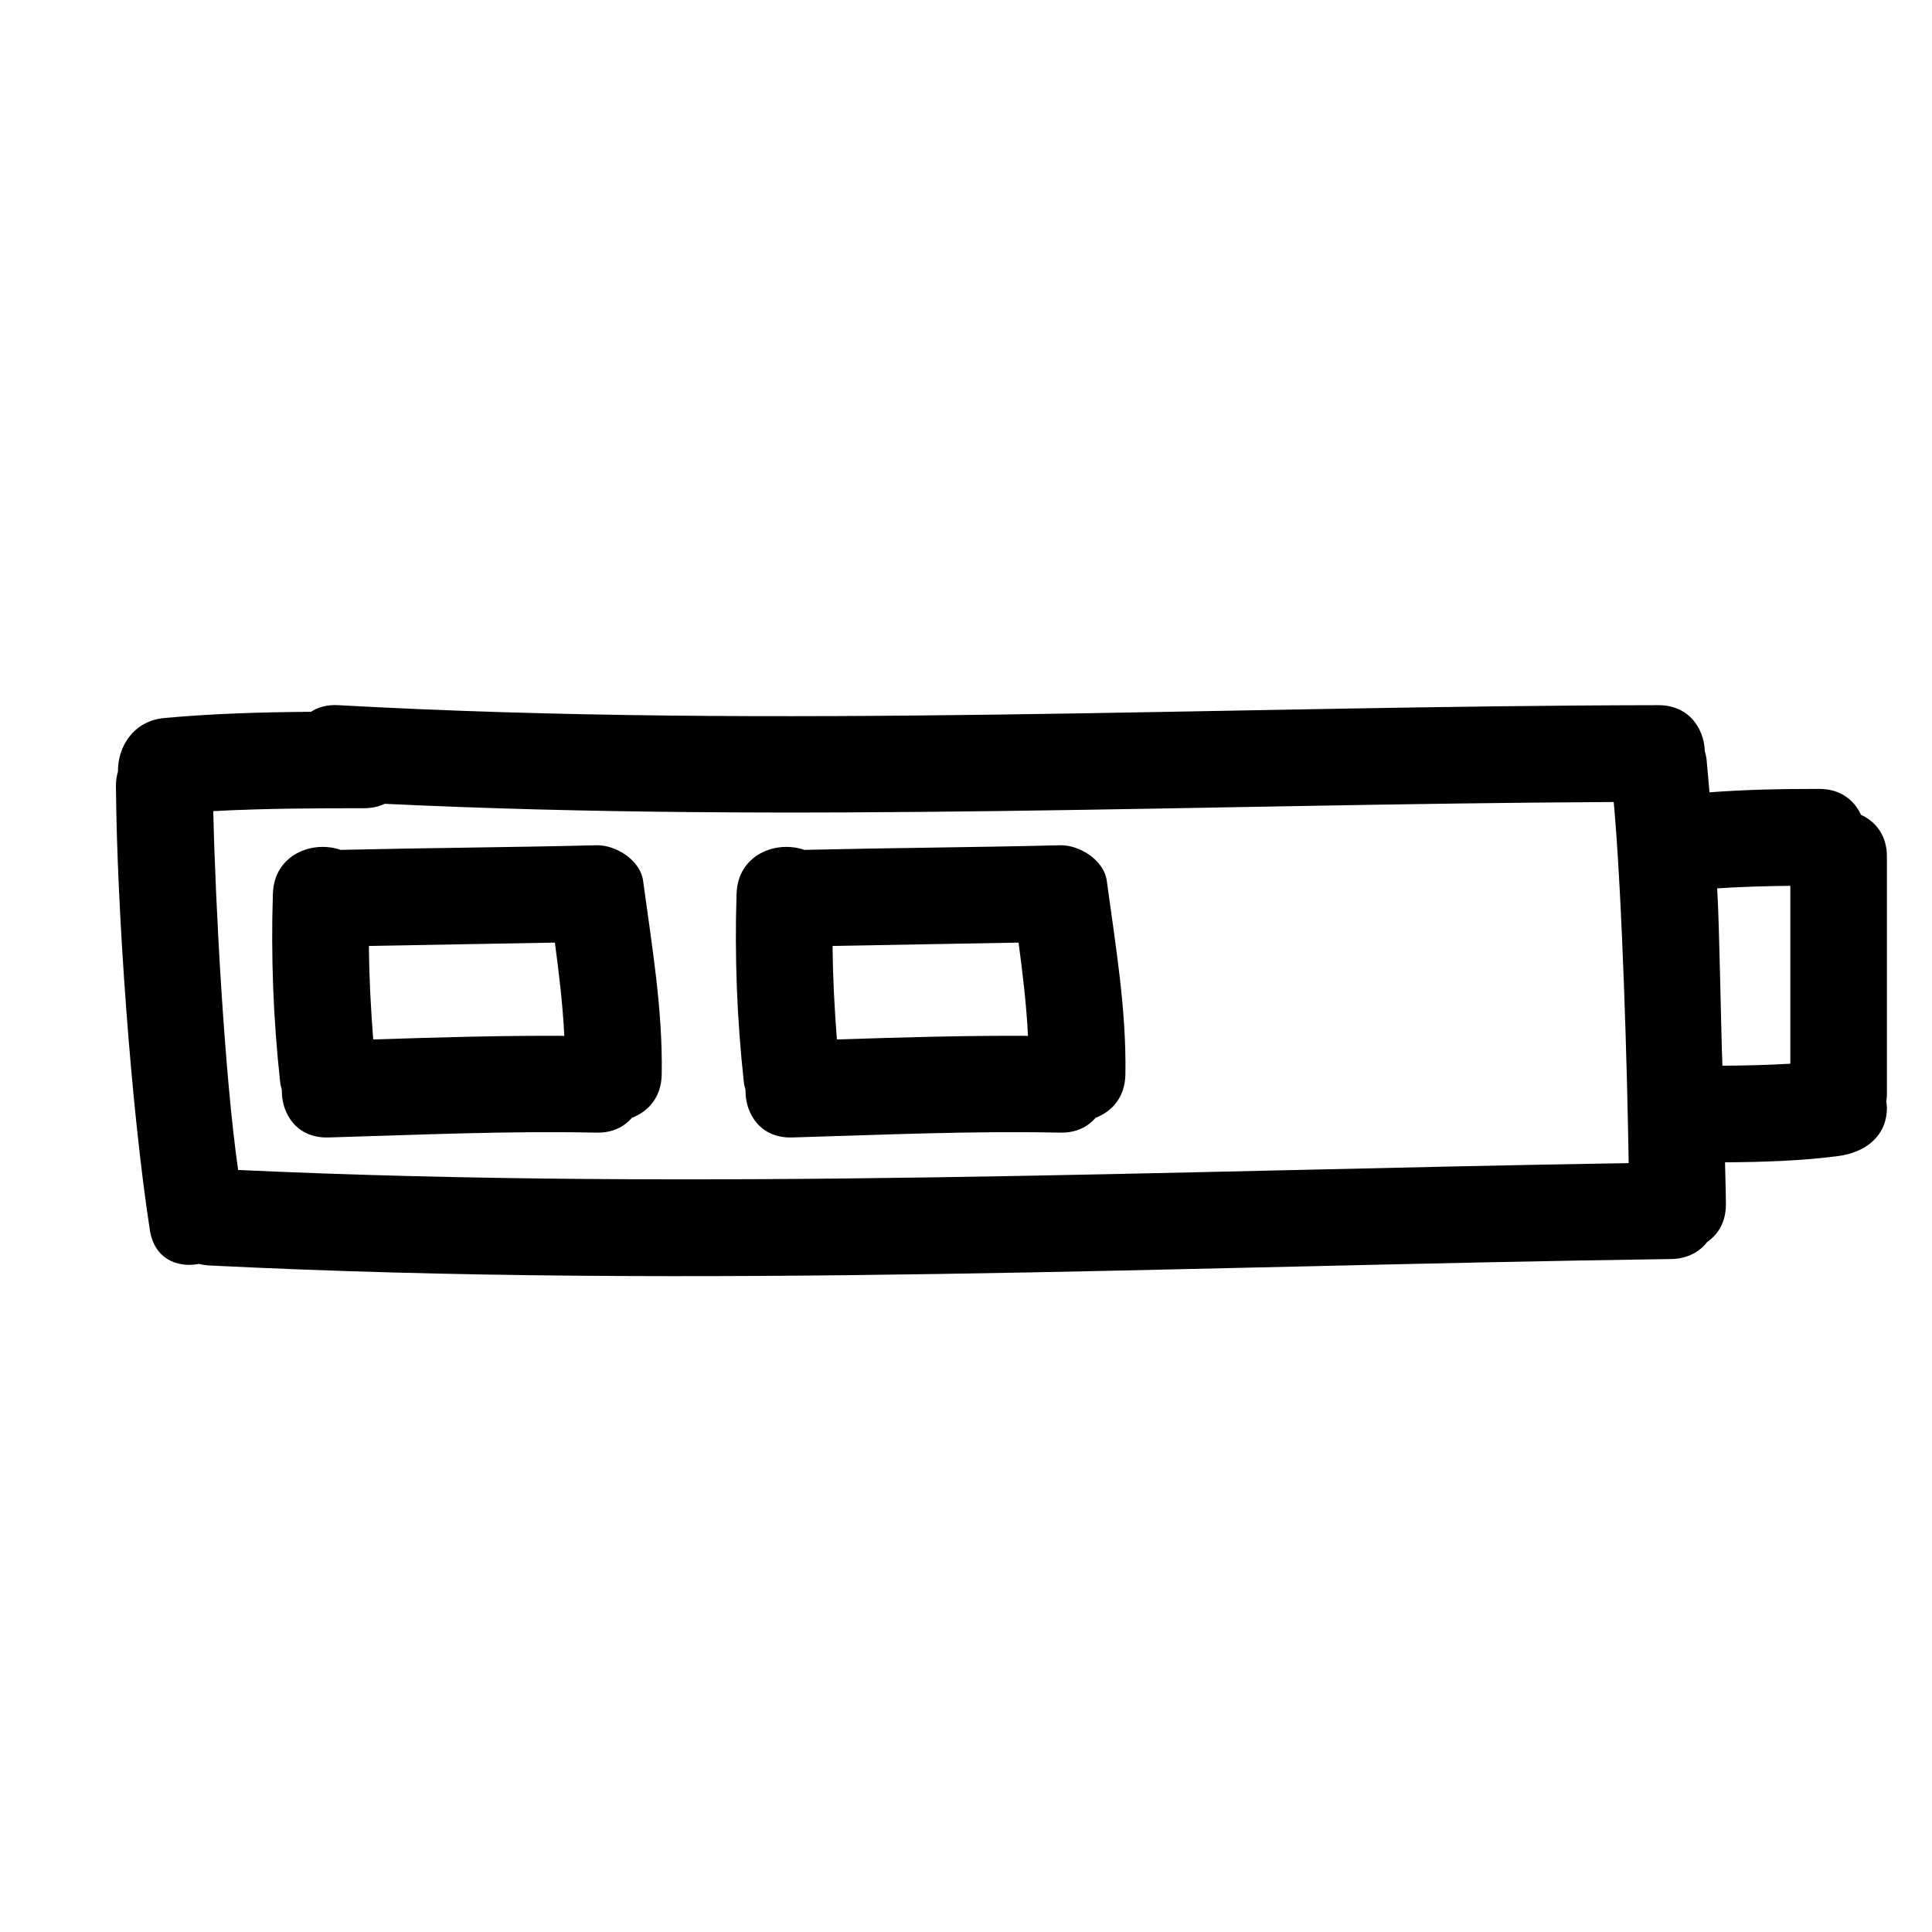
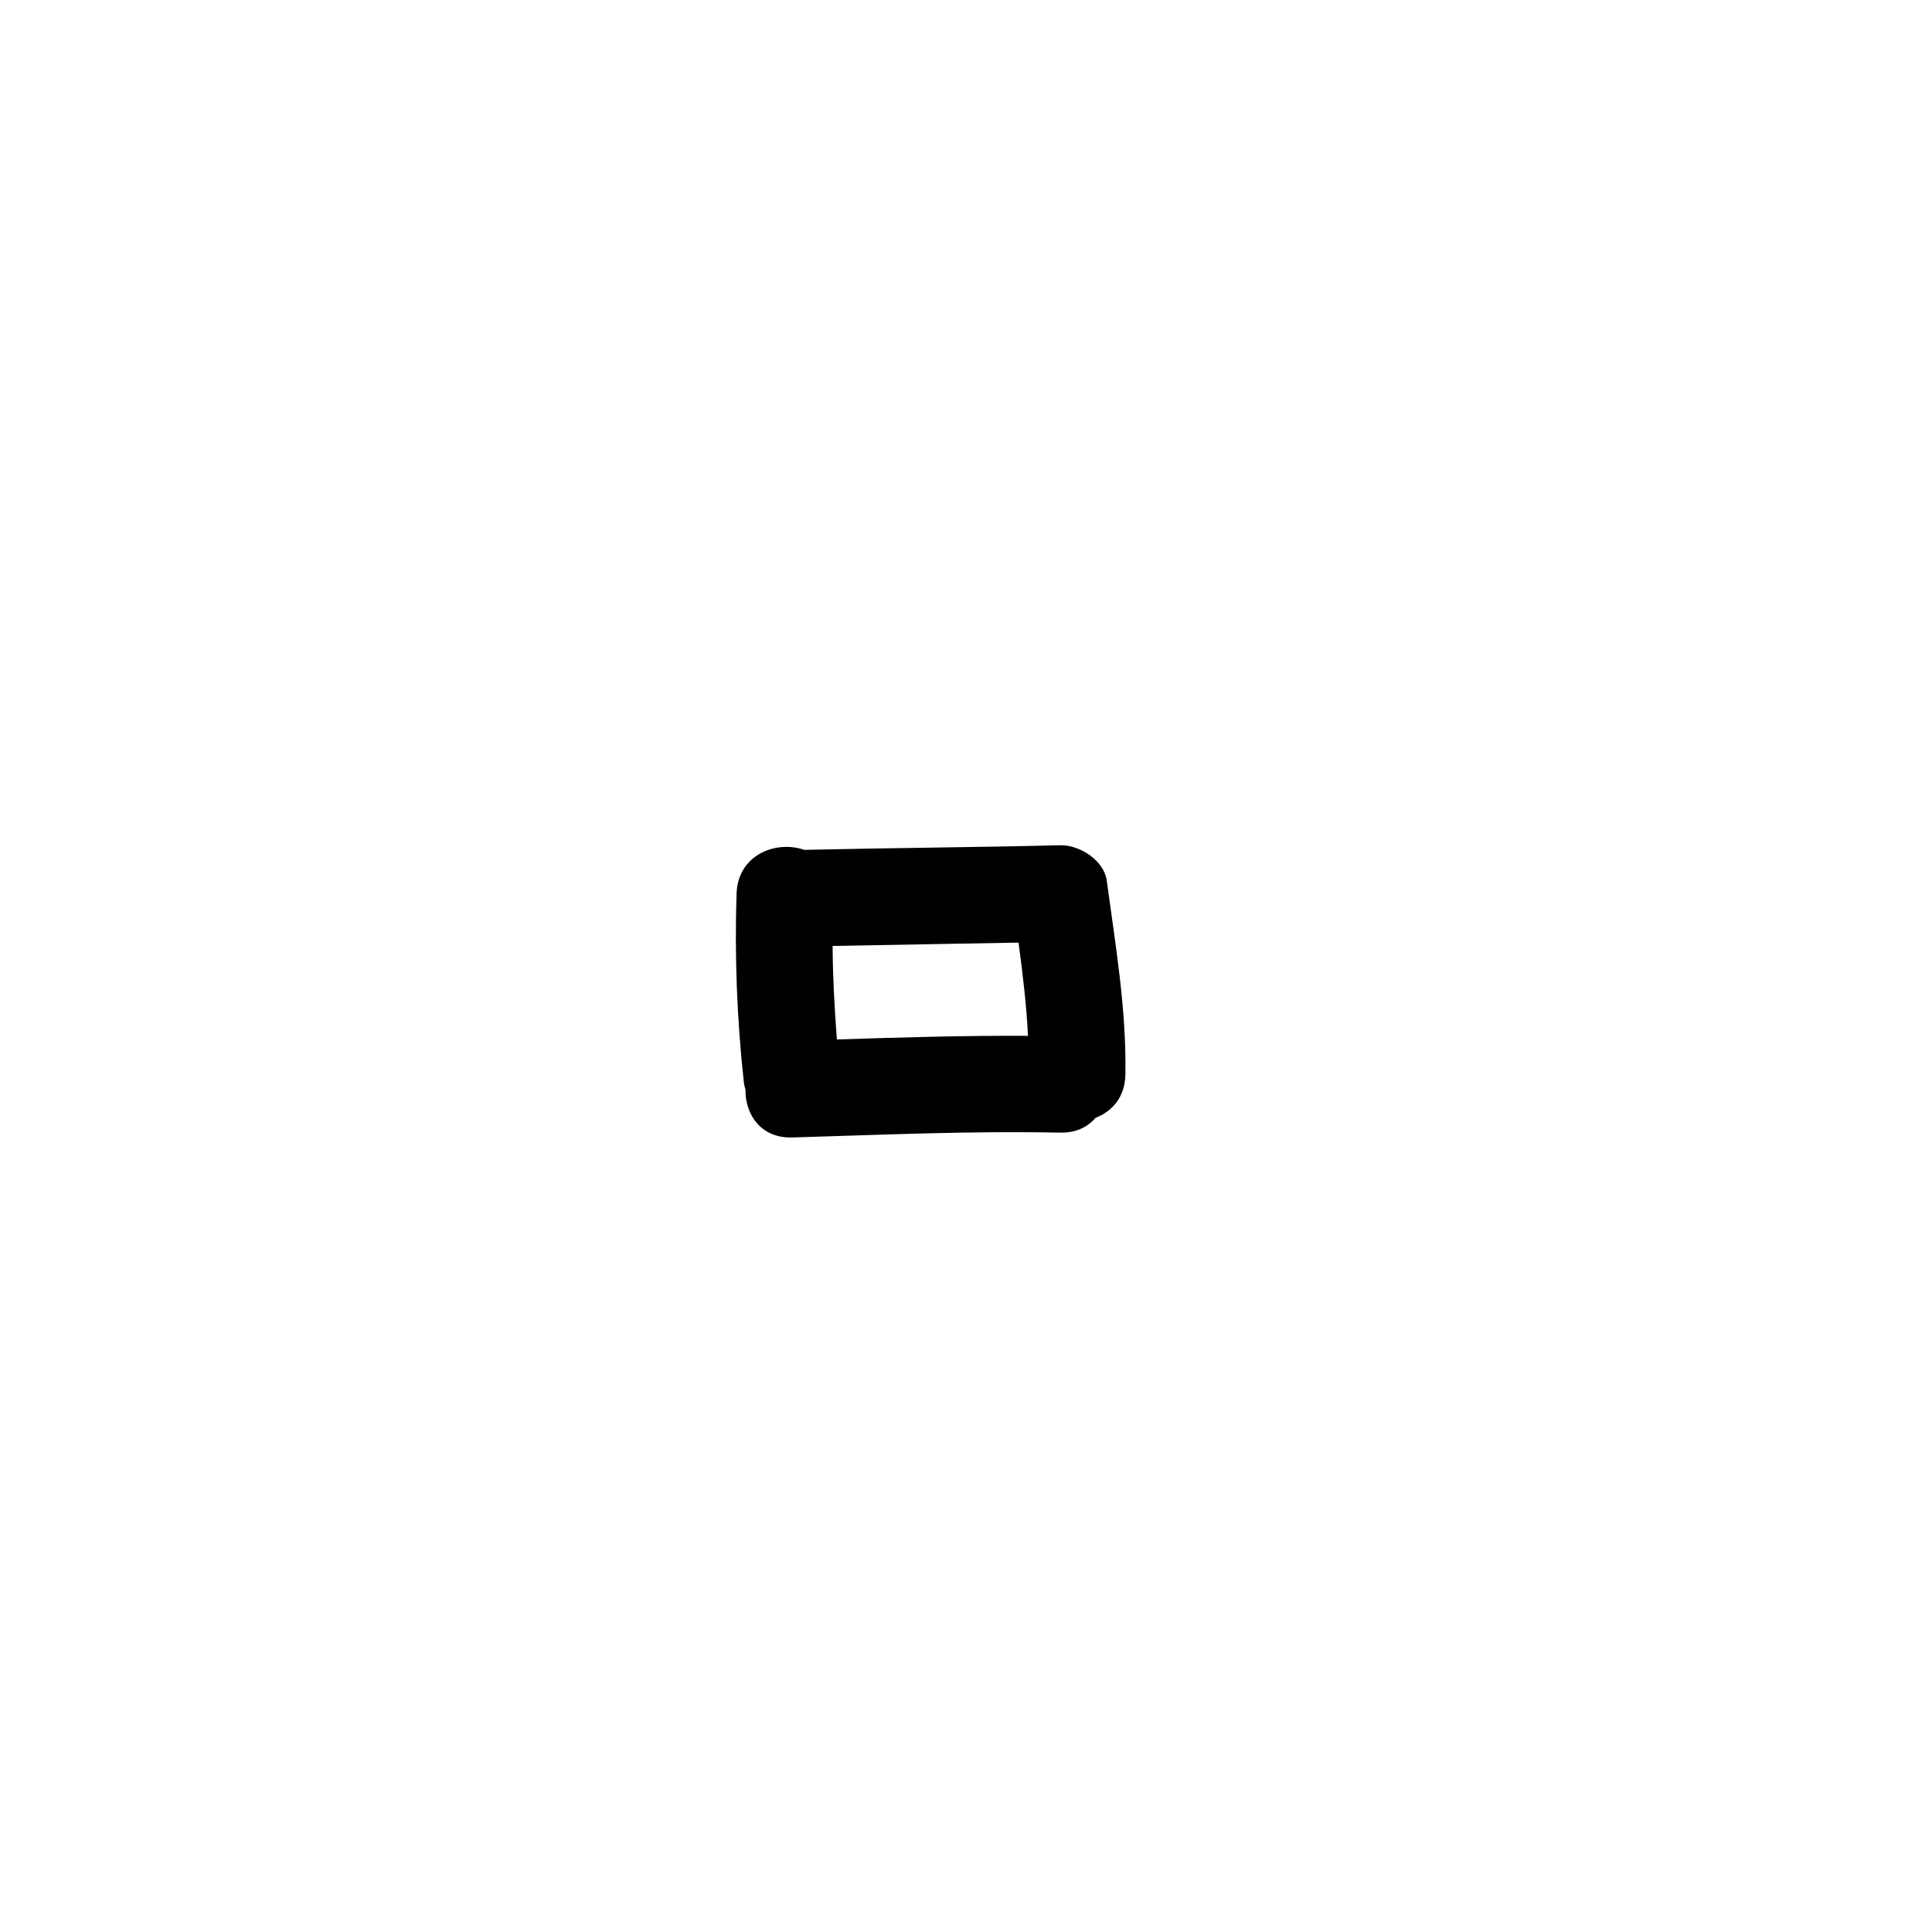
<svg xmlns="http://www.w3.org/2000/svg" version="1.1" id="Capa_1" x="0px" y="0px" width="100px" height="100px" viewBox="0 0 100 100" style="enable-background:new 0 0 100 100;" xml:space="preserve">
  <g>
-     <path d="M96.326,42.174c-0.352-0.761-1.065-1.341-2.159-1.341c-1.901,0-3.793,0.032-5.684,0.178   c-0.052-0.559-0.093-1.119-0.149-1.678c-0.016-0.16-0.052-0.307-0.091-0.451c-0.048-1.211-0.846-2.385-2.409-2.383   c-22.78,0.037-45.566,1.263-68.333,0c-0.572-0.032-1.036,0.105-1.404,0.343c-2.535,0.021-5.068,0.09-7.596,0.323   c-1.609,0.149-2.409,1.5-2.395,2.763C6.042,40.155,5.998,40.395,6,40.667c0.05,6.383,0.782,16.696,1.756,22.998   c0.23,1.486,1.405,1.972,2.542,1.755c0.168,0.041,0.345,0.07,0.535,0.08c25.218,1.26,50.443,0.023,75.667-0.333   c0.846-0.012,1.464-0.37,1.866-0.884c0.569-0.396,0.971-1.04,0.967-1.949c-0.003-0.725-0.034-1.448-0.046-2.172   c1.965-0.014,3.927-0.071,5.879-0.328c1.351-0.178,2.5-1.003,2.5-2.5c0-0.103-0.019-0.209-0.035-0.314   c0.015-0.116,0.035-0.227,0.035-0.352V44.333C97.667,43.239,97.087,42.526,96.326,42.174z M12.326,60.558   c-0.698-4.838-1.177-13.685-1.287-18.574c2.595-0.14,5.194-0.15,7.794-0.15c0.415,0,0.774-0.085,1.082-0.229   c21.196,1.017,42.406,0.012,63.612-0.093c0.44,4.889,0.697,13.784,0.773,18.691C60.308,60.587,36.314,61.664,12.326,60.558z    M92.667,55.057c-1.17,0.069-2.342,0.098-3.515,0.104c-0.073-1.727-0.156-7.454-0.272-9.179c1.26-0.086,2.523-0.117,3.787-0.132   V55.057z" />
-     <path d="M30.875,43.75c-4.416,0.11-8.833,0.137-13.249,0.239c-1.449-0.509-3.436,0.247-3.501,2.261   c-0.106,3.262,0.02,6.506,0.375,9.75c0.016,0.146,0.052,0.279,0.086,0.411c-0.016,1.262,0.786,2.511,2.414,2.464   c4.625-0.134,9.247-0.347,13.875-0.25c0.821,0.017,1.43-0.295,1.832-0.769c0.846-0.32,1.522-1.06,1.543-2.231   c0.059-3.377-0.513-6.703-0.964-10.04C33.142,44.522,31.871,43.725,30.875,43.75z M19.317,53.802   c-0.124-1.612-0.211-3.224-0.222-4.84c3.208-0.063,6.417-0.111,9.625-0.173c0.216,1.606,0.407,3.21,0.489,4.826   C25.91,53.595,22.614,53.696,19.317,53.802z" />
    <path d="M54.875,43.75c-4.416,0.11-8.833,0.137-13.249,0.239c-1.449-0.509-3.436,0.247-3.501,2.261   c-0.106,3.262,0.02,6.506,0.375,9.75c0.016,0.146,0.052,0.279,0.086,0.411c-0.016,1.262,0.786,2.511,2.414,2.464   c4.625-0.134,9.247-0.347,13.875-0.25c0.821,0.017,1.43-0.295,1.832-0.769c0.846-0.32,1.522-1.06,1.543-2.231   c0.059-3.377-0.513-6.703-0.964-10.04C57.142,44.522,55.871,43.725,54.875,43.75z M43.317,53.802   c-0.124-1.612-0.211-3.224-0.222-4.84c3.208-0.063,6.417-0.111,9.625-0.173c0.216,1.606,0.407,3.21,0.489,4.826   C49.91,53.595,46.614,53.696,43.317,53.802z" />
  </g>
</svg>